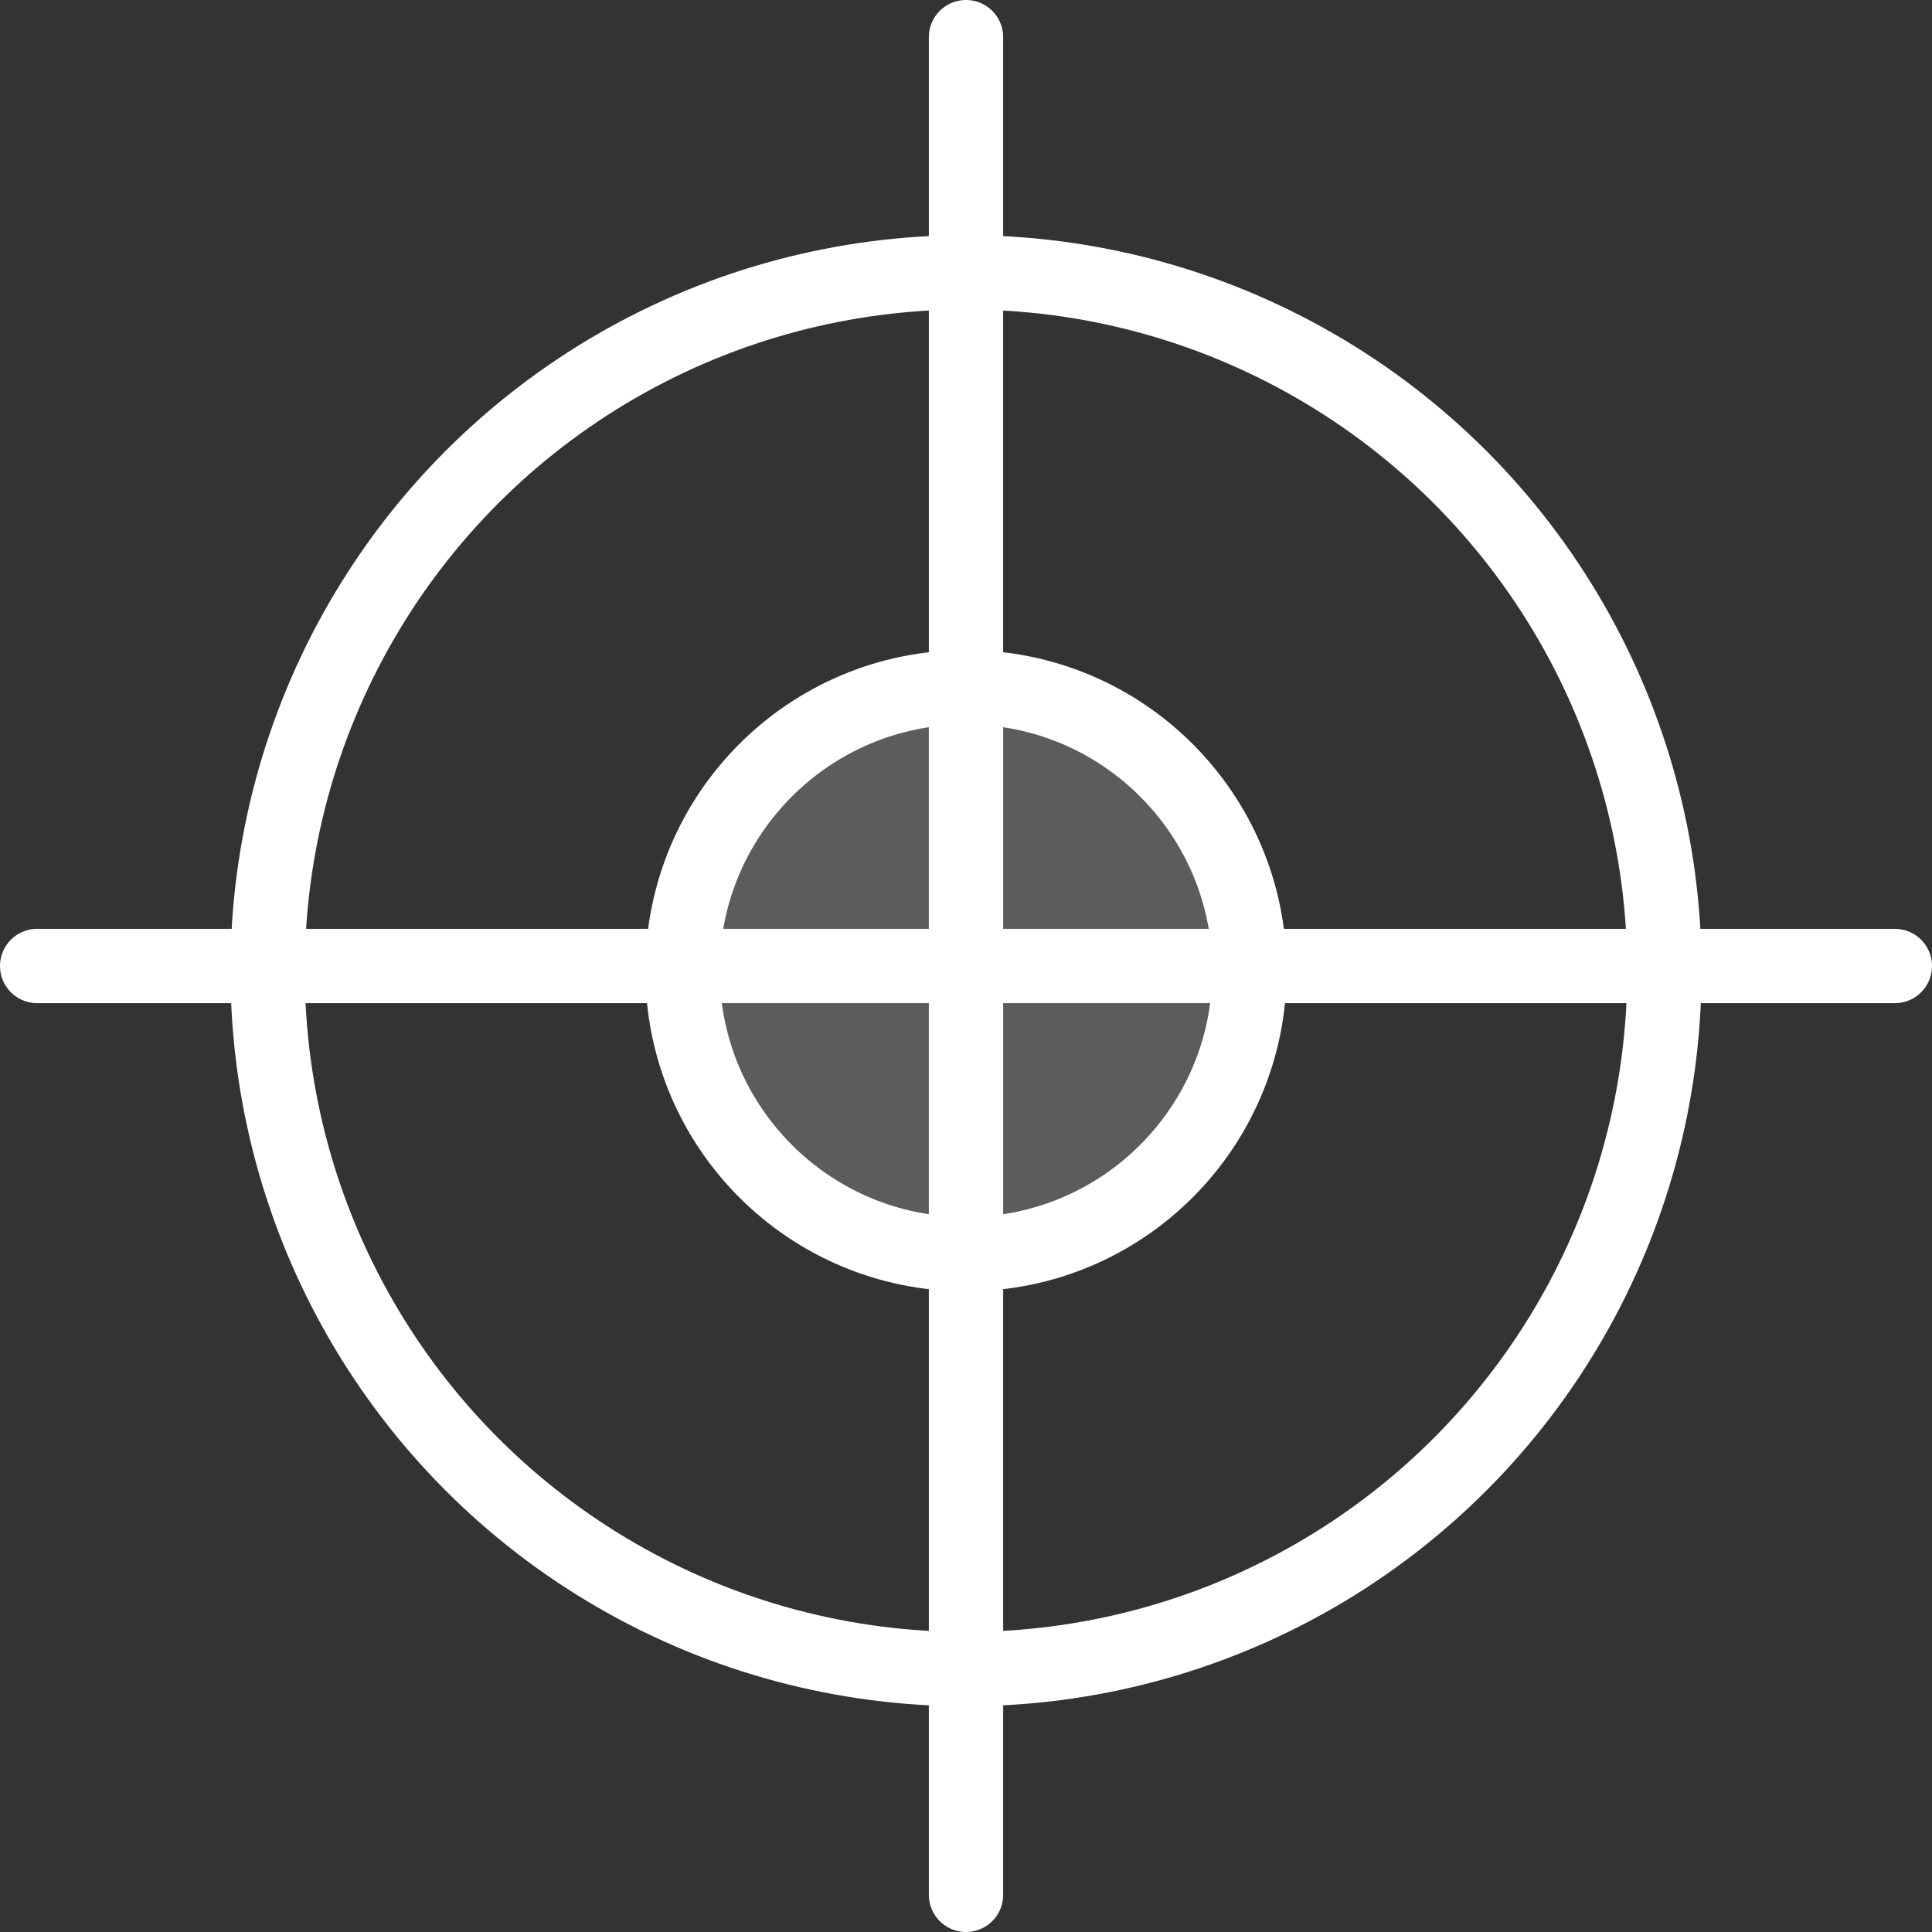
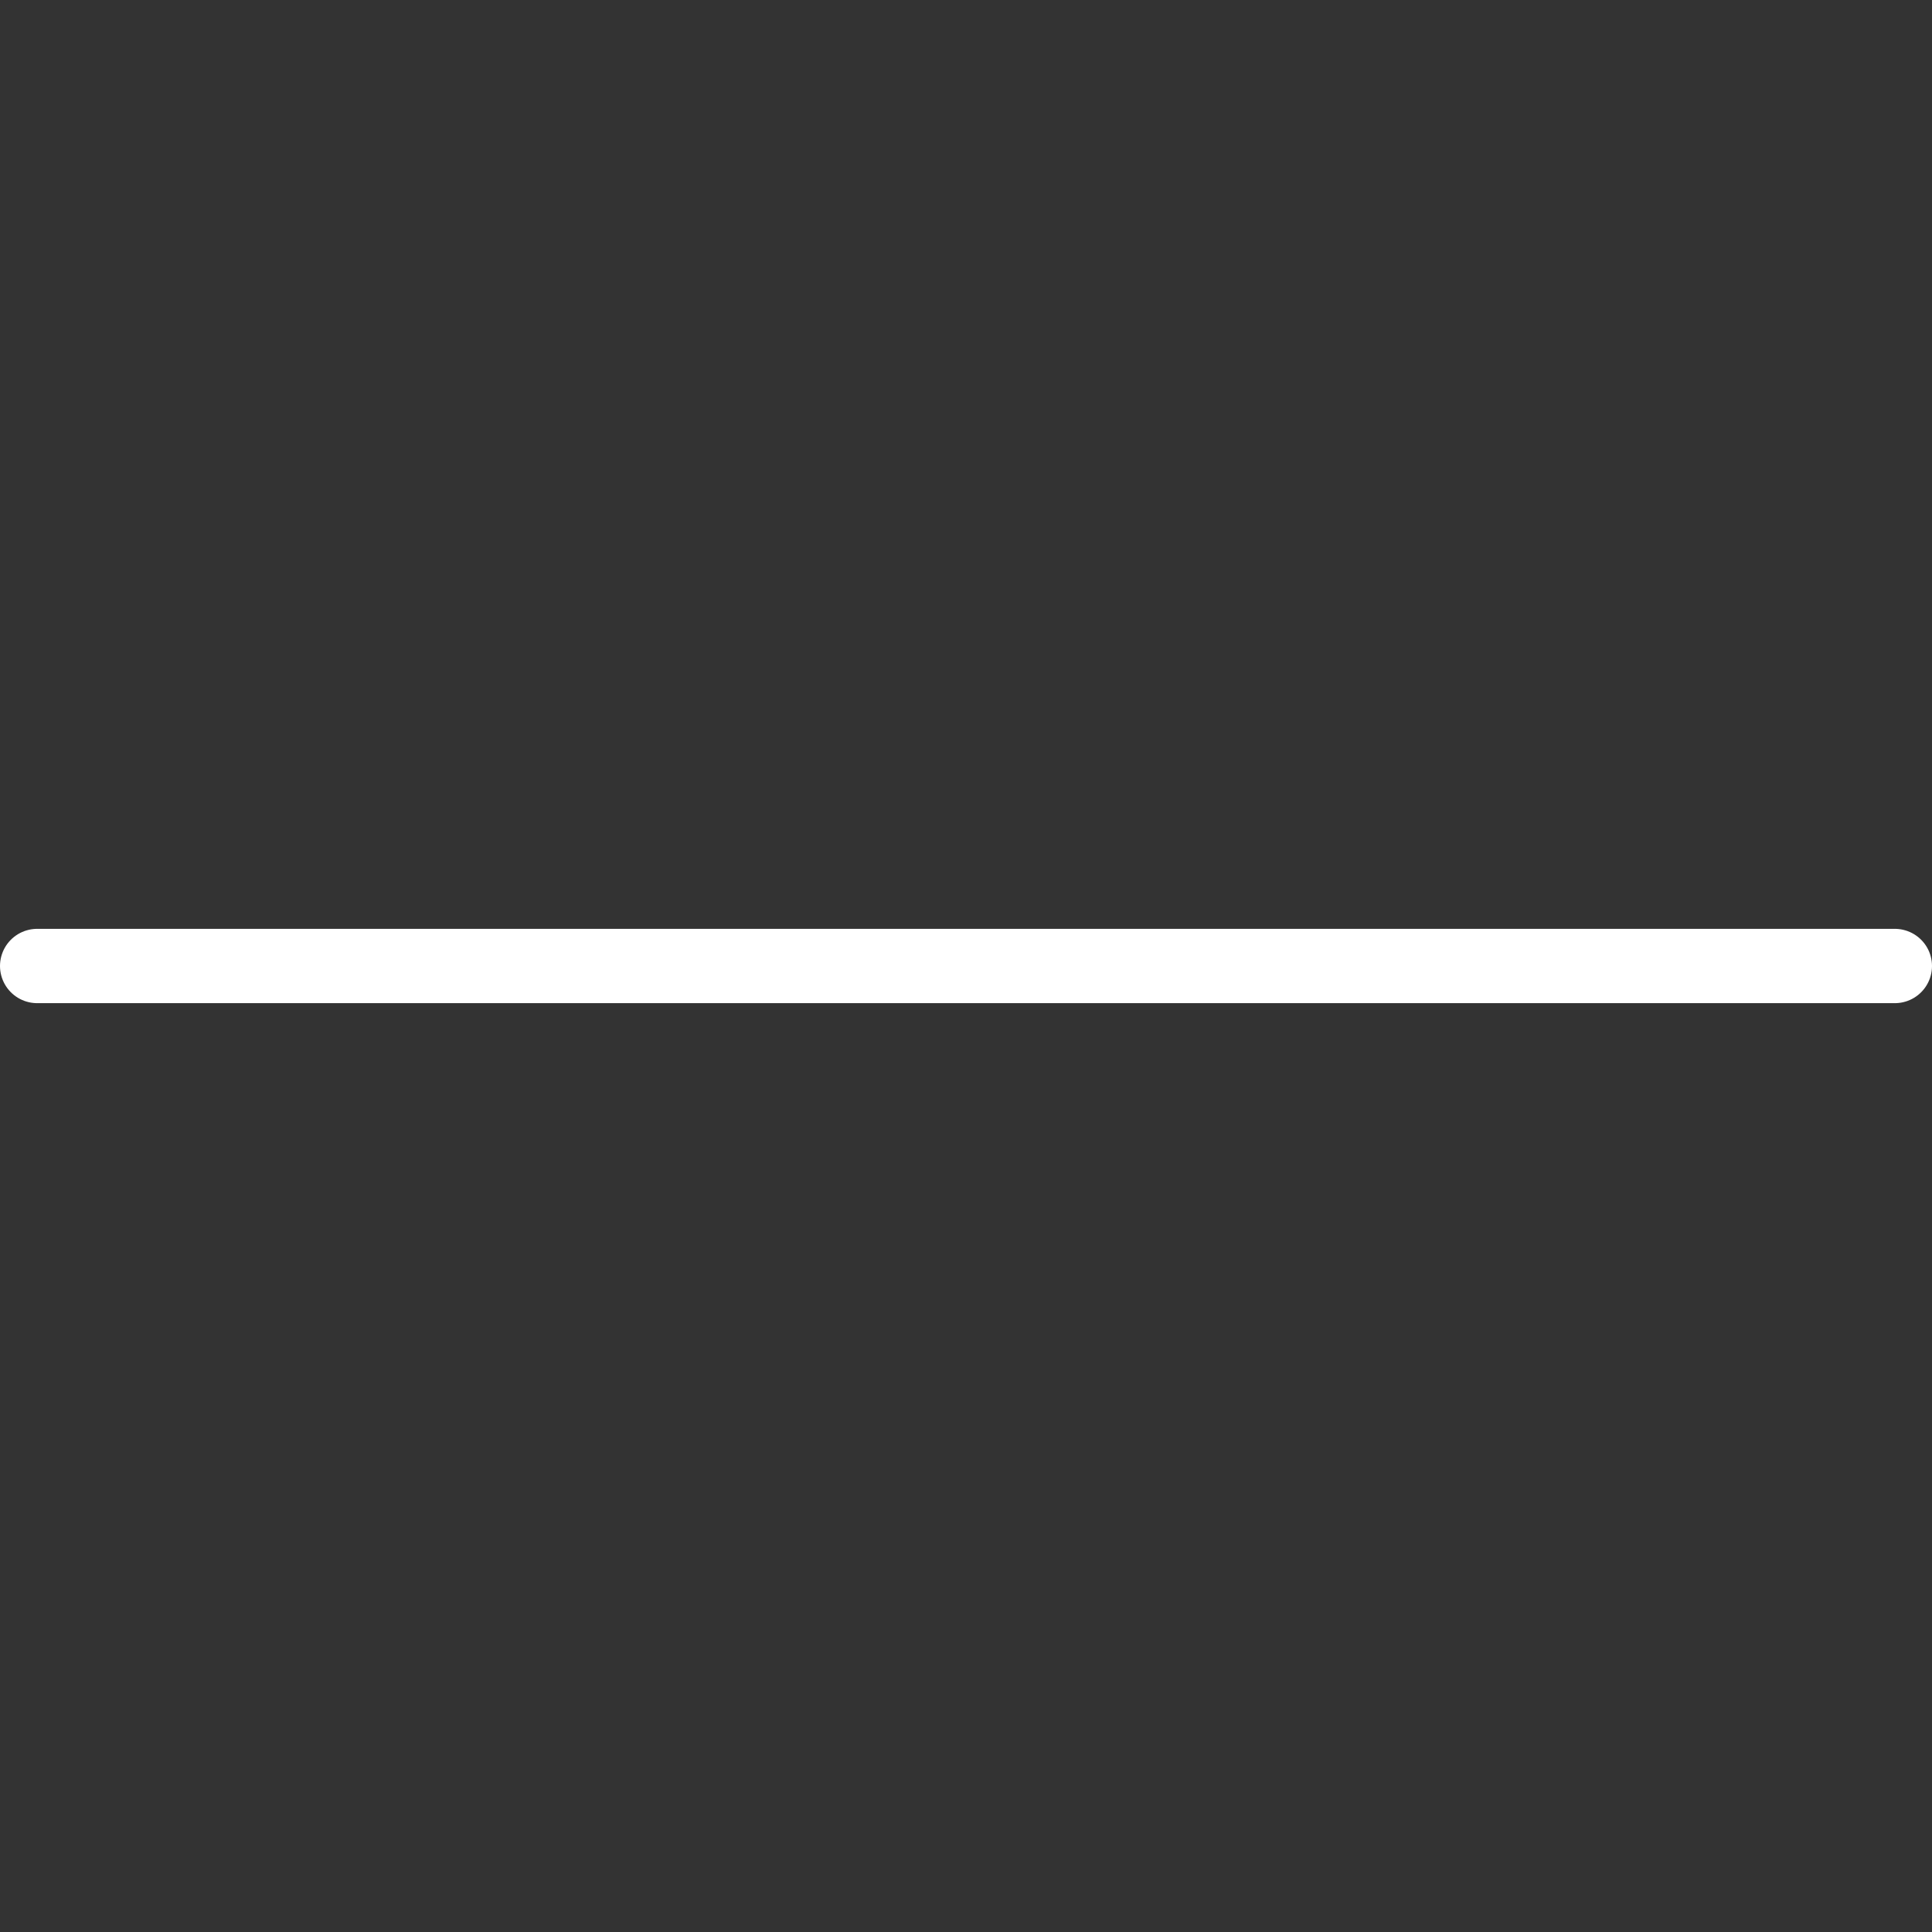
<svg xmlns="http://www.w3.org/2000/svg" width="52" height="52" viewBox="0 0 52 52" fill="none">
  <rect x="0" y="0" width="52" height="52" fill="#333333" stroke="none" />
-   <circle cx="26" cy="26.127" r="18.797" stroke="white" stroke-width="2" />
-   <circle cx="26" cy="26.127" r="7.629" fill="white" fill-opacity="0.2" stroke="white" stroke-width="2" />
-   <path d="M26 1V51" stroke="white" stroke-width="2" stroke-linecap="round" />
  <path d="M51 26L1 26" stroke="white" stroke-width="2" stroke-linecap="round" />
</svg>